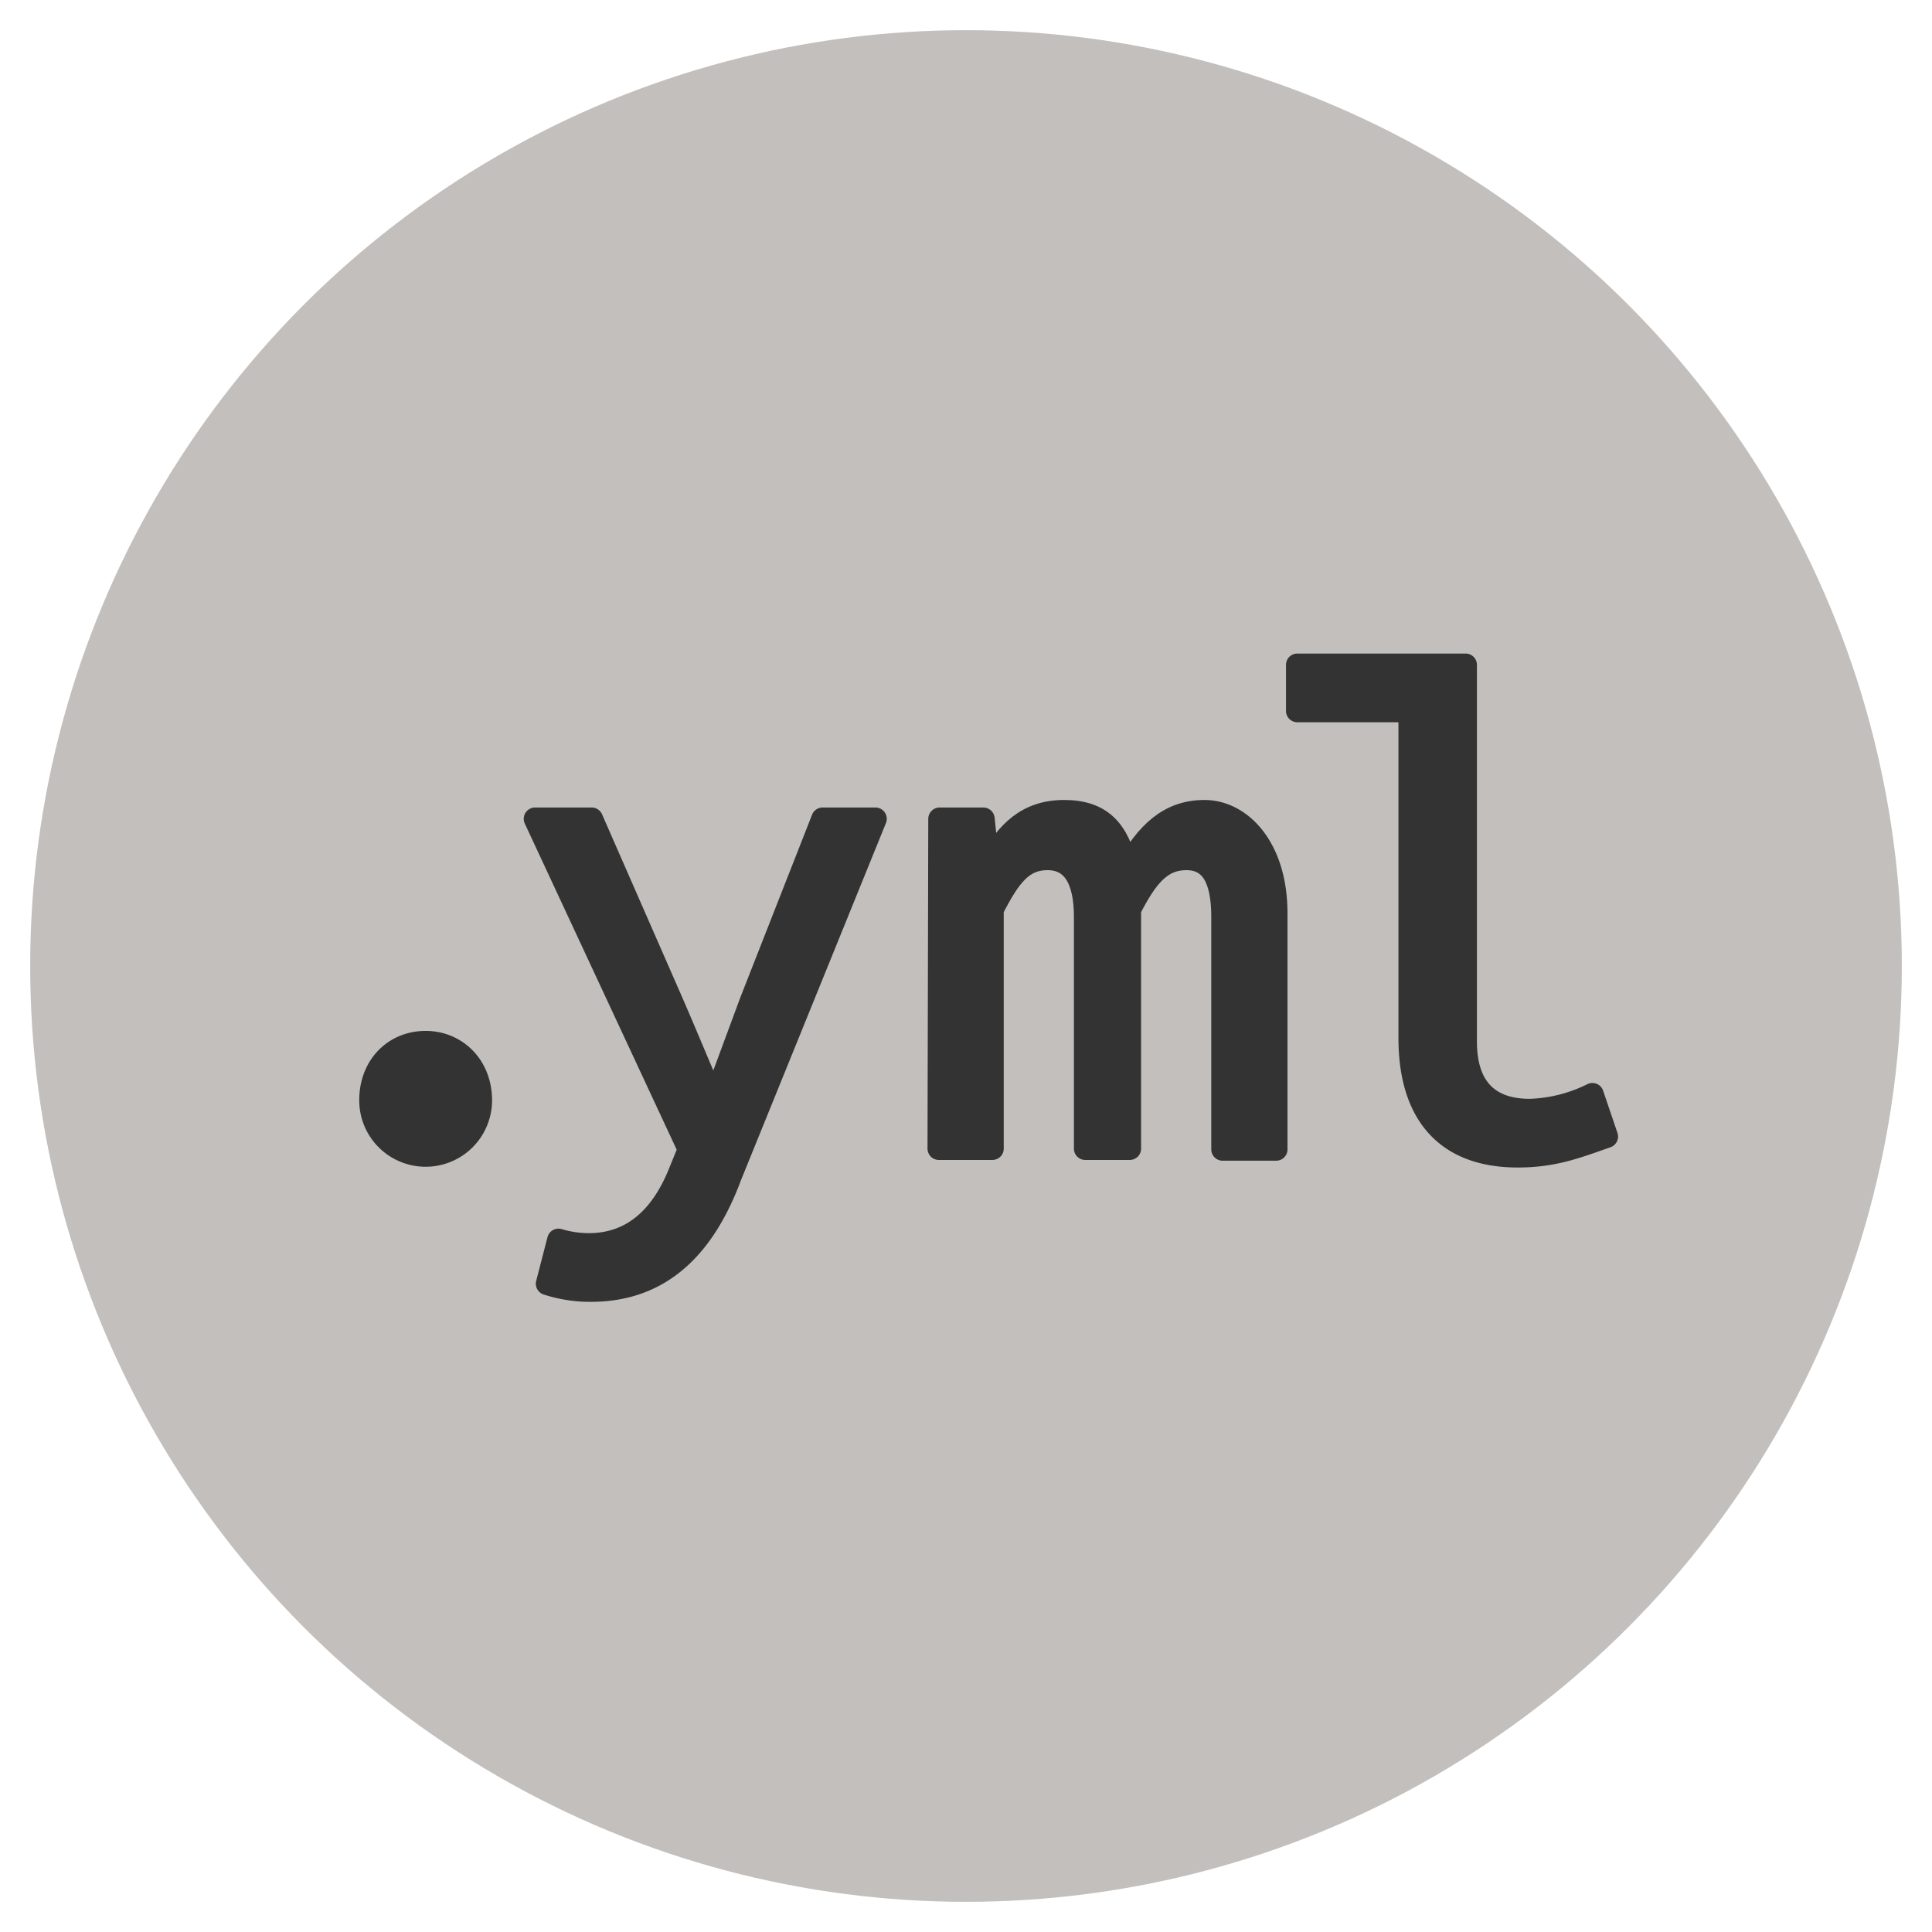
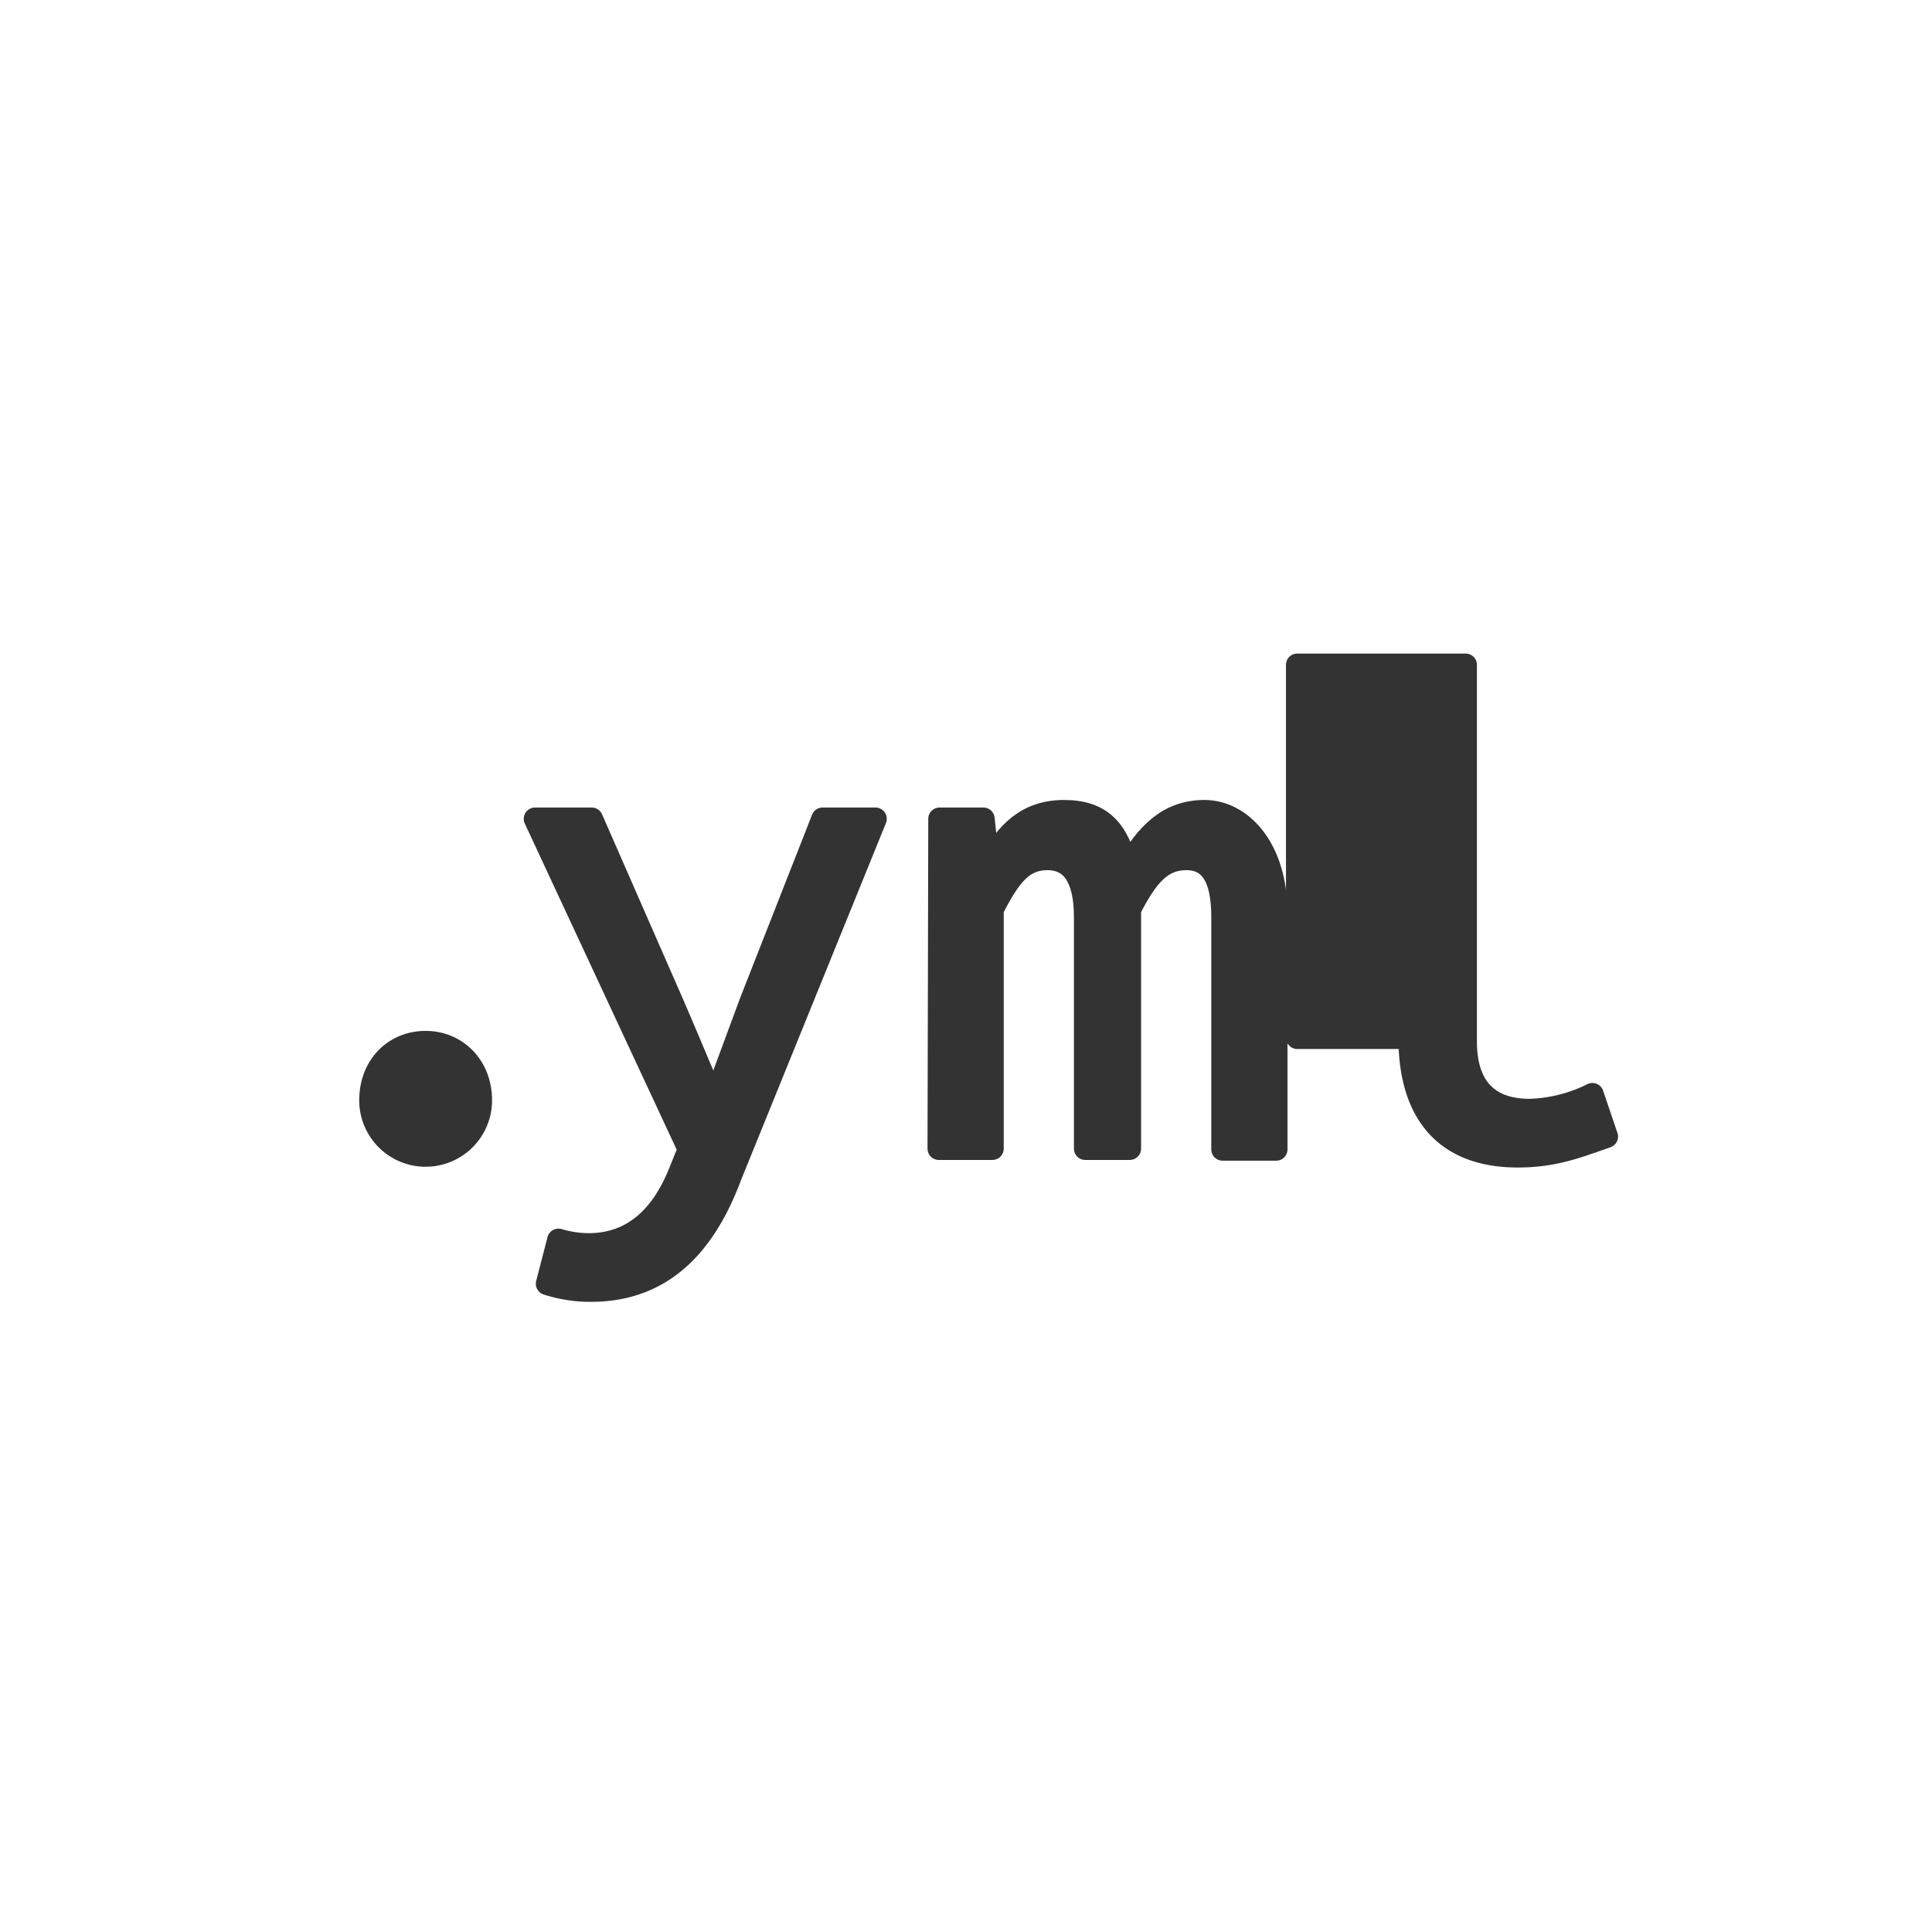
<svg xmlns="http://www.w3.org/2000/svg" width="256" height="256" viewBox="0 0 256 256">
  <title>icon</title>
-   <circle cx="128" cy="128" r="124" fill="#c2bfbc" />
  <path d="M56.4,138.1c4,0,7.3,3.1,7.3,7.7a7.3,7.3,0,1,1-14.6,0C49.1,141.2,52.3,138.1,56.4,138.1Z" fill="#333" stroke="#333" stroke-linecap="round" stroke-linejoin="round" stroke-width="3" />
  <path d="M78,164.9c6.1,0,9.8-4,12-9.4l1.3-3.2L70.9,108.5h7.5L89,132.7c1.7,3.9,3.6,8.5,5.4,12.7h.4l4.7-12.7,9.5-24.2h7L96.8,155.8c-3.2,8.6-8.6,15.2-18.5,15.2a18.4,18.4,0,0,1-5.8-.9l1.5-5.8A14,14,0,0,0,78,164.9Z" fill="#333" stroke="#333" stroke-linecap="round" stroke-linejoin="round" stroke-width="3" />
  <path d="M124.5,108.5h5.8l.6,5.8h.3c2.2-4,4.9-6.8,9.8-6.8s7.2,2.5,8.3,7.6c2.6-4.6,5.5-7.6,10.3-7.6s9.5,4.8,9.5,13.5v31.3H162V121.5c0-5.1-1.5-7.7-4.8-7.7s-5.2,2.2-7.5,6.7v31.7h-5.9V121.5c0-5.1-1.7-7.7-5-7.7s-5,2.2-7.3,6.7v31.7h-7.1Z" fill="#333" stroke="#333" stroke-linecap="round" stroke-linejoin="round" stroke-width="3" />
-   <path d="M171.9,88.1h22.3v49.9c0,6.4,3.3,9.1,8.5,9.1a19.9,19.9,0,0,0,8.3-2.1l1.9,5.6c-4,1.4-7,2.6-11.8,2.6-9.3,0-14.3-5.4-14.3-15.7V94.2H171.9Z" fill="#333" stroke="#333" stroke-linecap="round" stroke-linejoin="round" stroke-width="3" />
+   <path d="M171.9,88.1h22.3v49.9c0,6.4,3.3,9.1,8.5,9.1a19.9,19.9,0,0,0,8.3-2.1l1.9,5.6c-4,1.4-7,2.6-11.8,2.6-9.3,0-14.3-5.4-14.3-15.7H171.9Z" fill="#333" stroke="#333" stroke-linecap="round" stroke-linejoin="round" stroke-width="3" />
</svg>